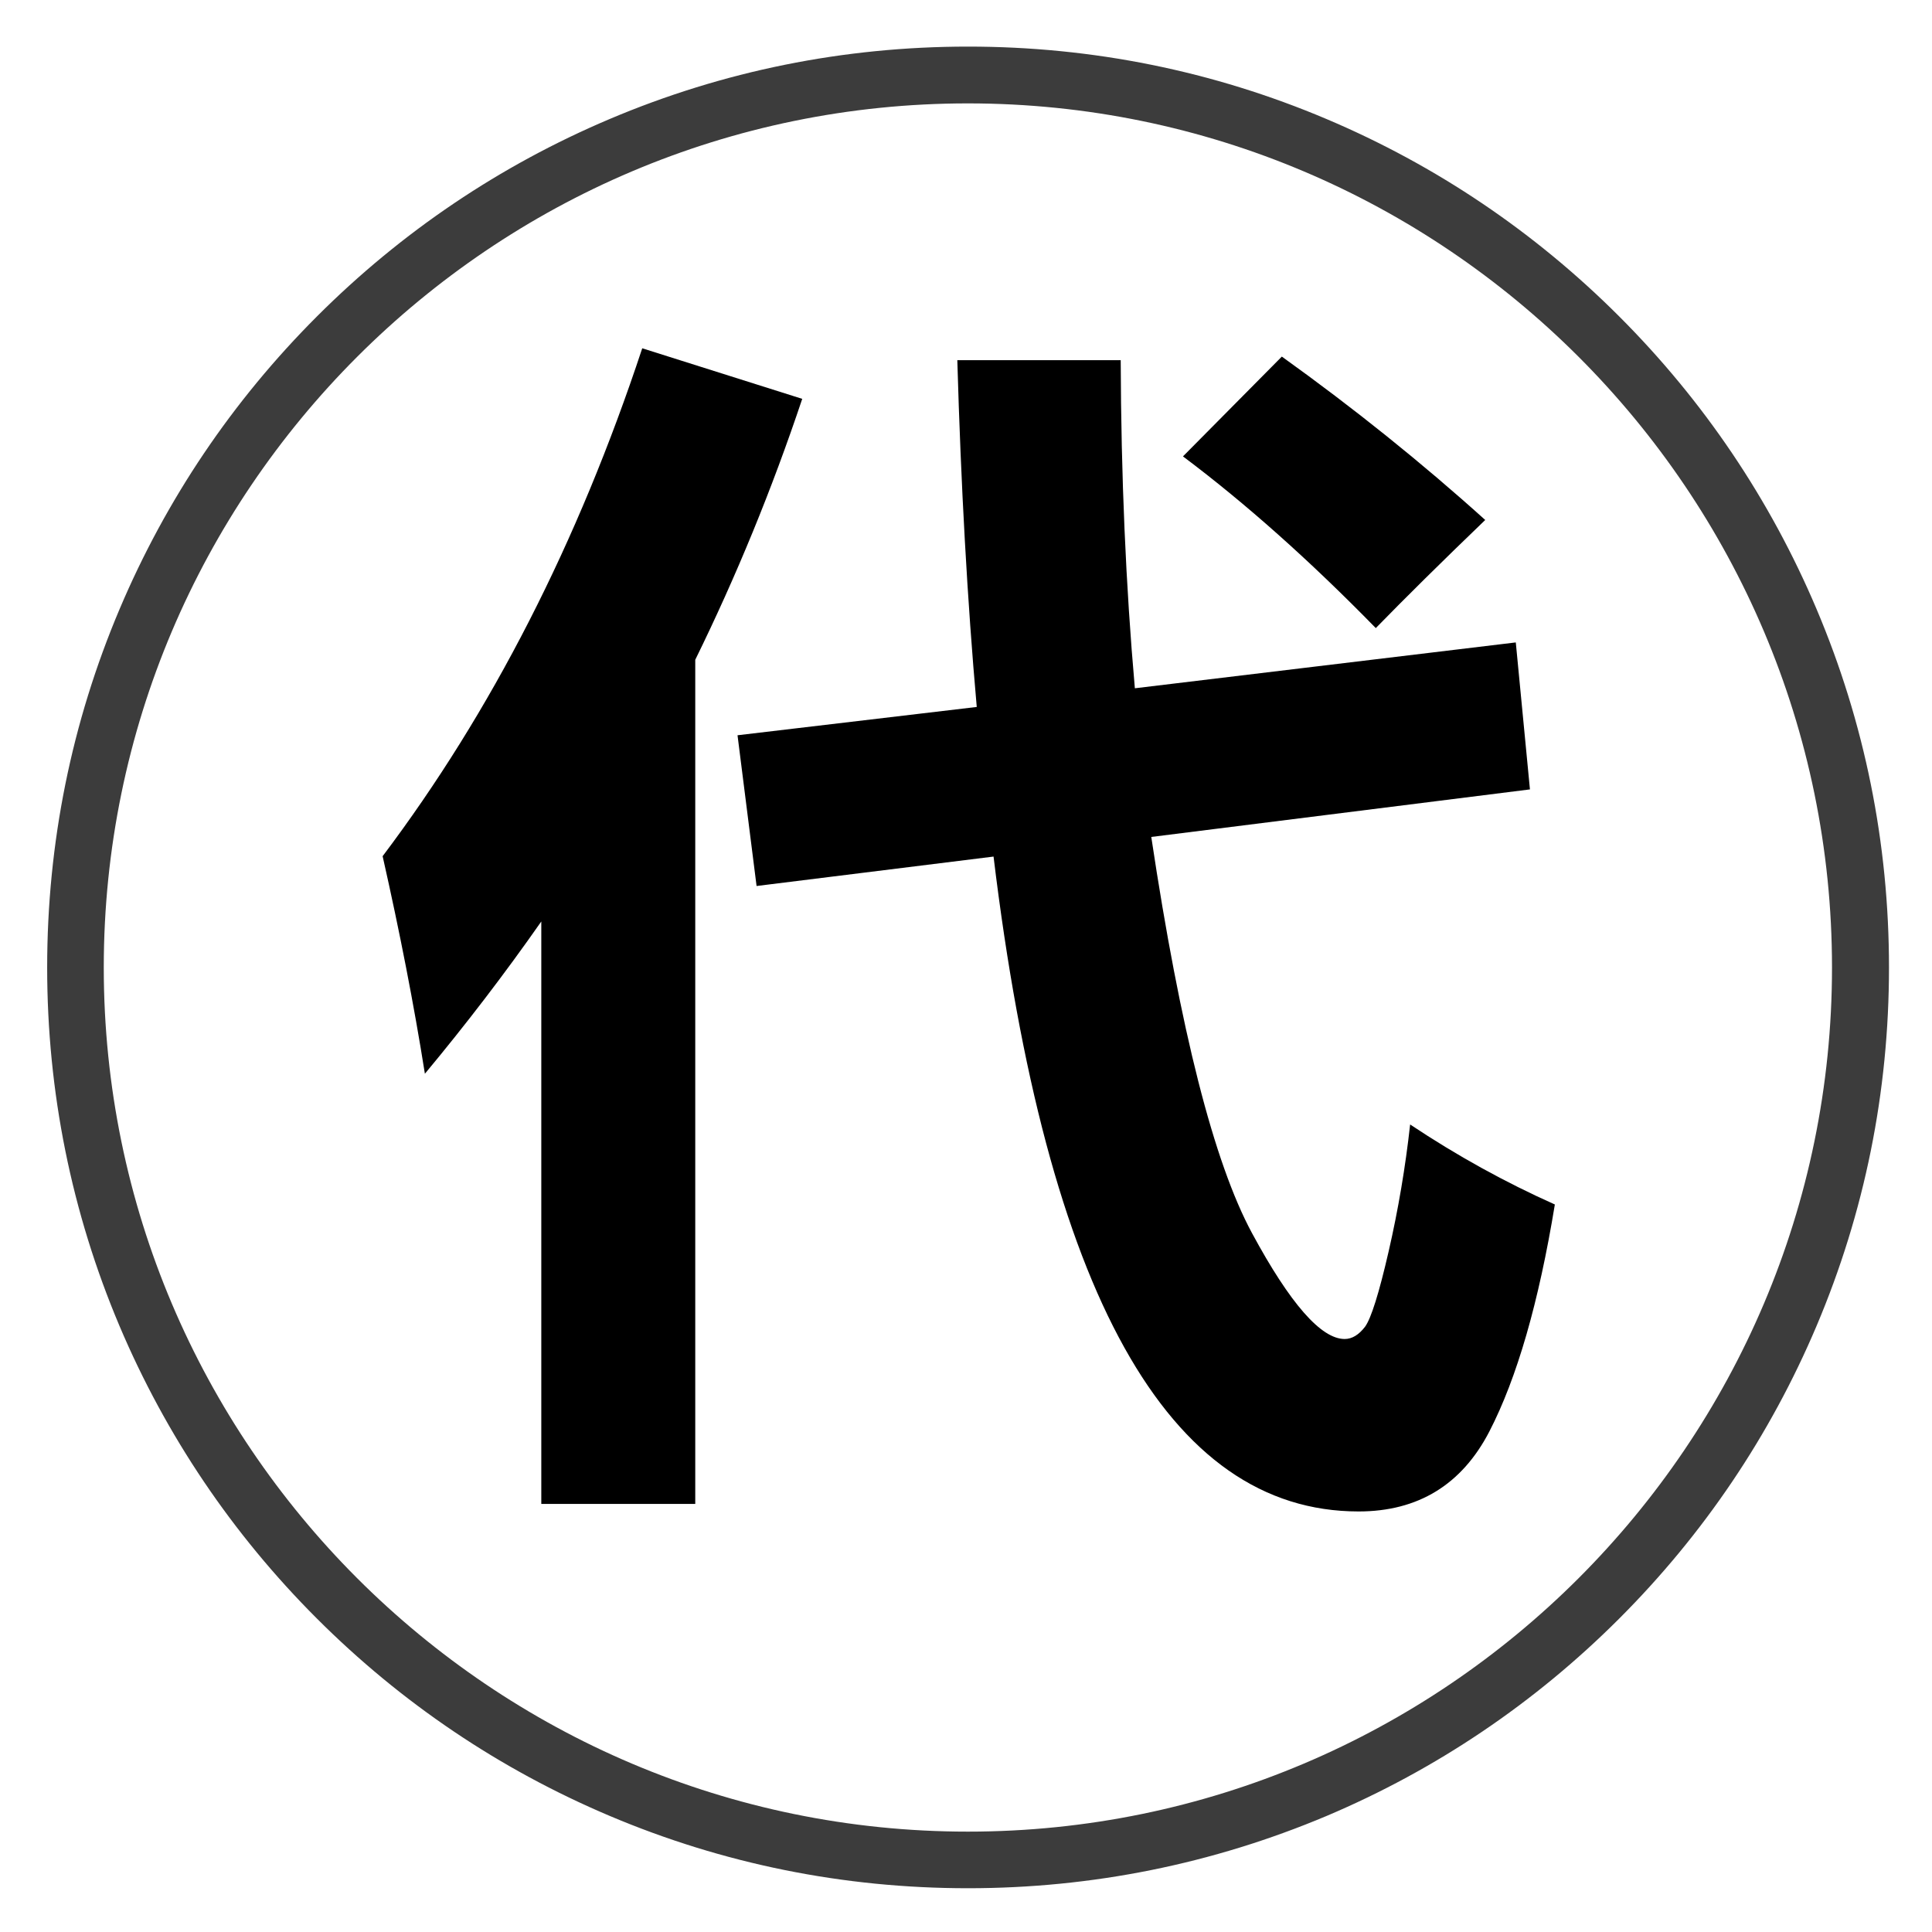
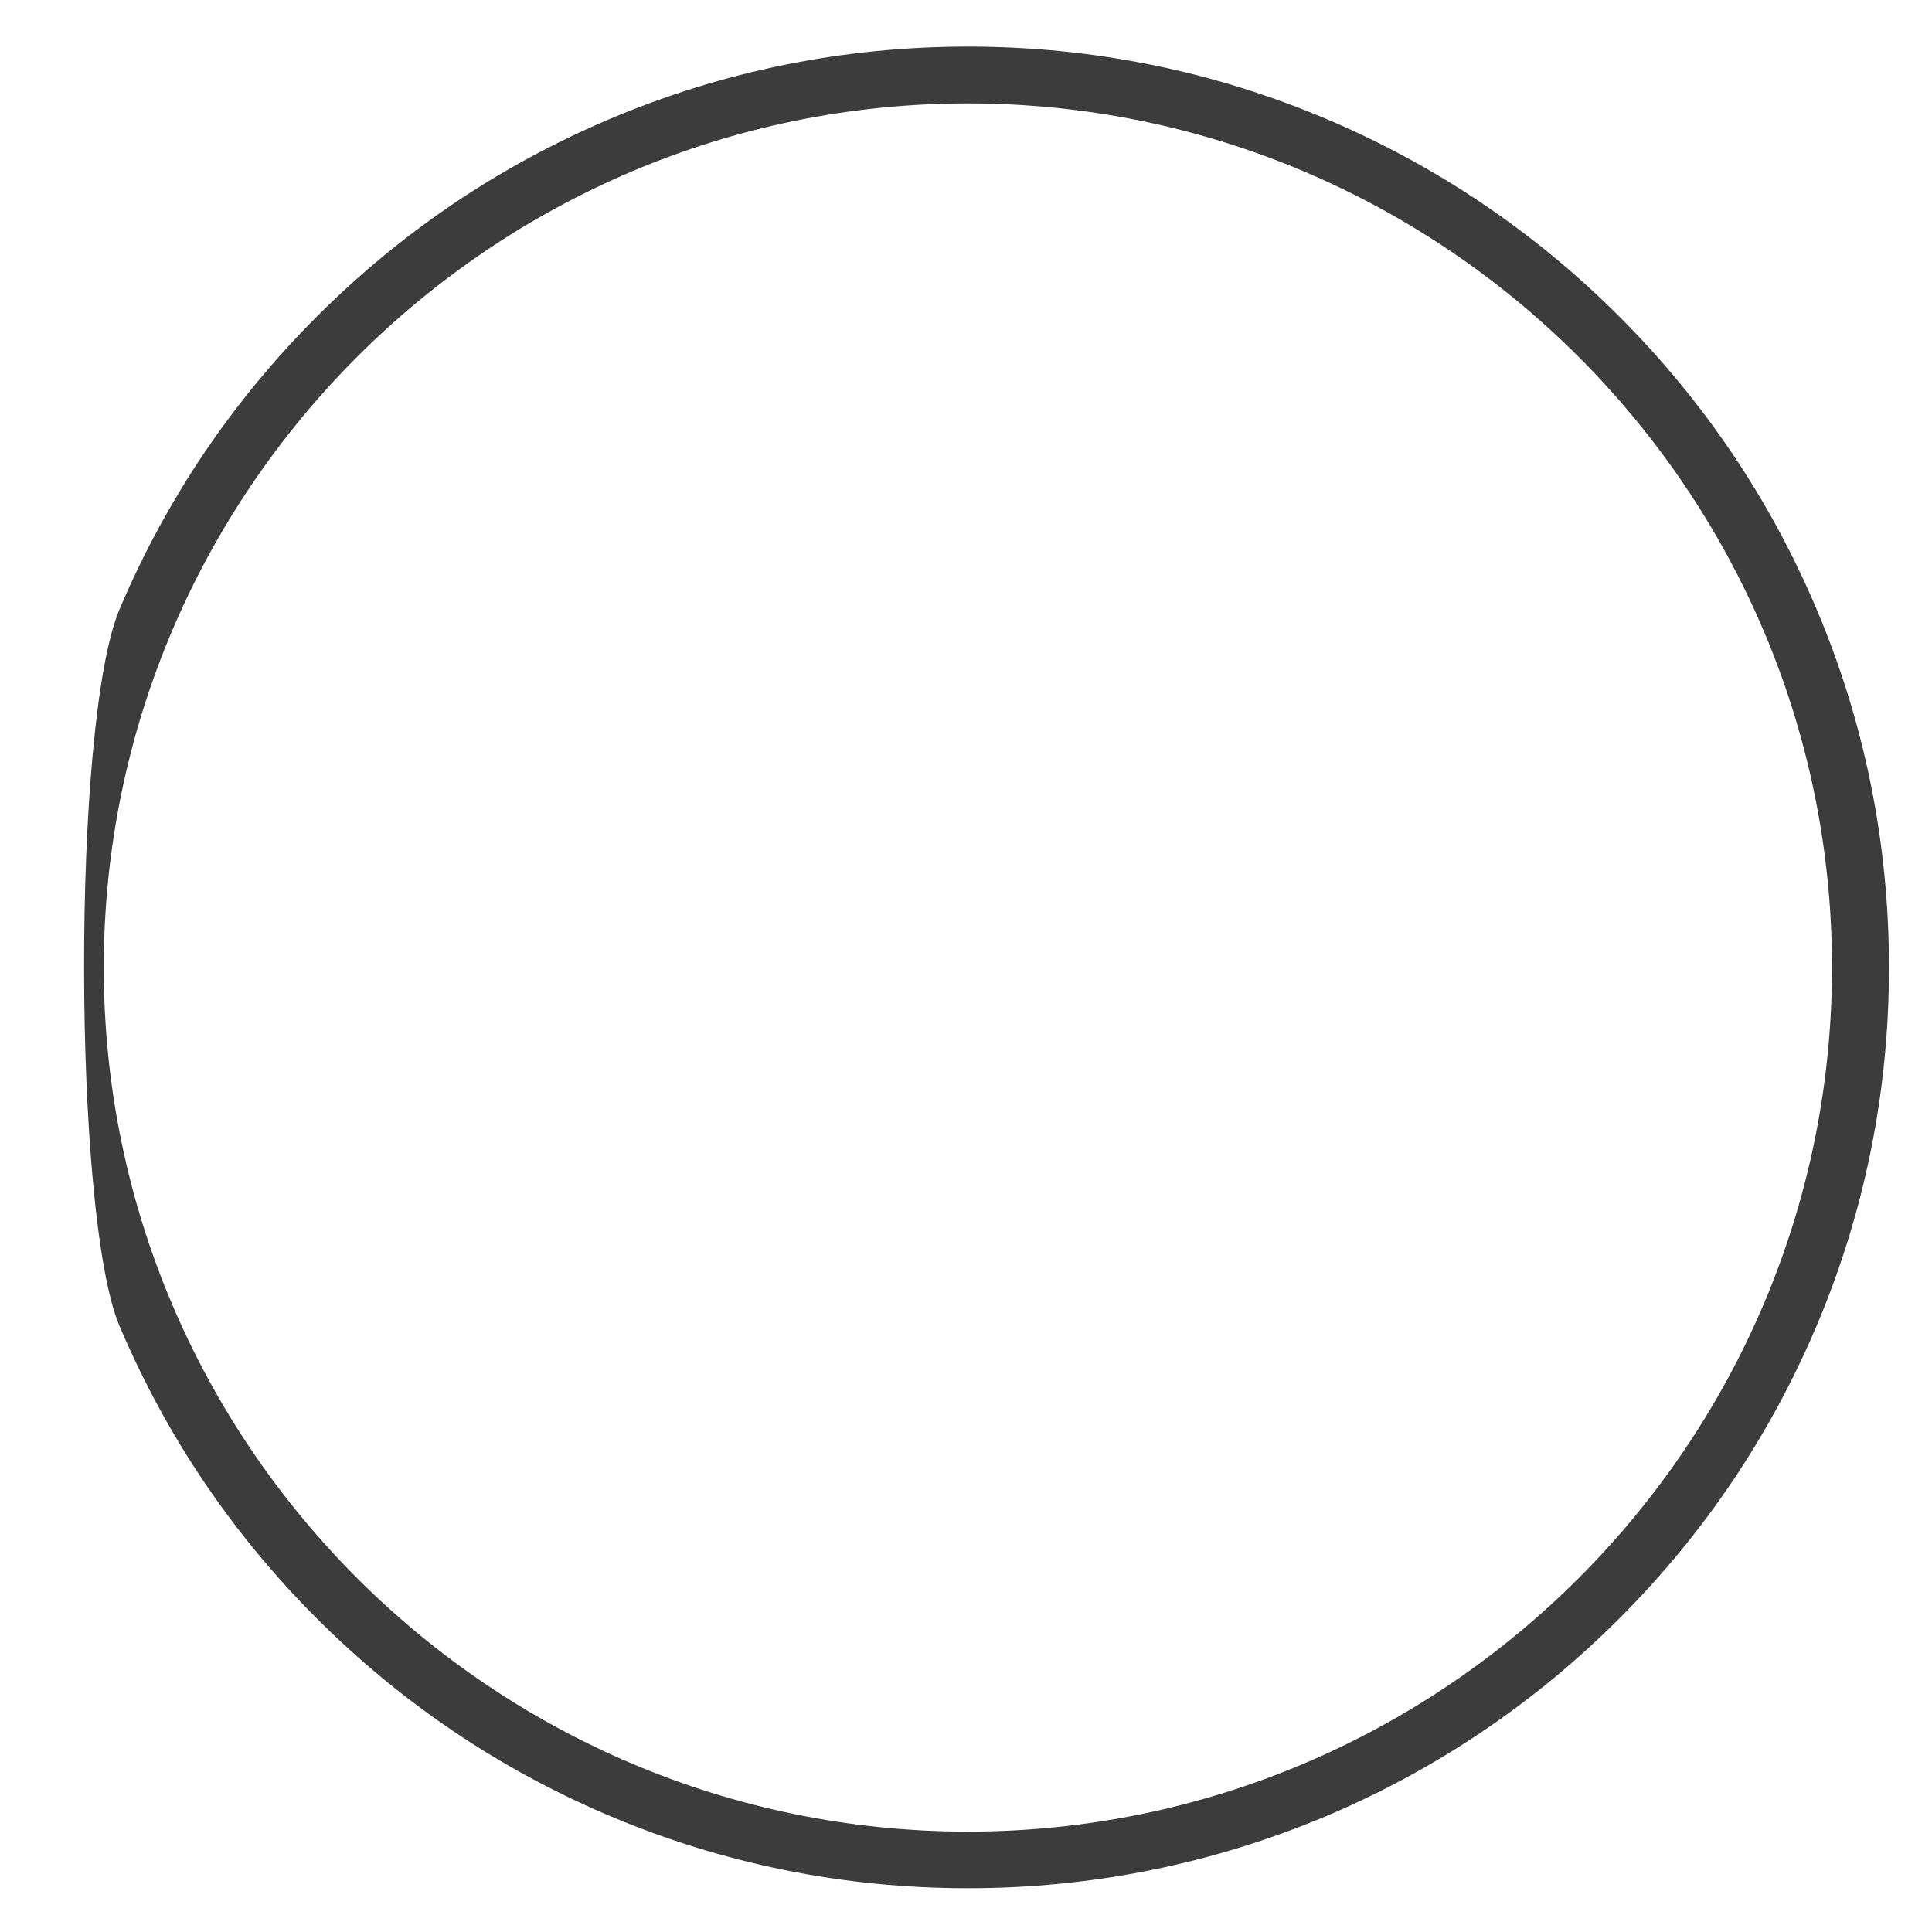
<svg xmlns="http://www.w3.org/2000/svg" class="icon" width="200px" height="200.00px" viewBox="0 0 1024 1024" version="1.1">
-   <path d="M513 1000.8c-65.9 0-129.8-12.9-190-38.4-58.1-24.6-110.3-59.8-155.1-104.6s-80-97-104.6-155.1C37.9 642.6 25 578.7 25 512.8S37.9 383 63.4 322.8C88 264.7 123.2 212.5 168 167.7s97-80 155.1-104.6c60.2-25.5 124.1-38.4 190-38.4s129.8 12.9 190 38.4c58.1 24.6 110.3 59.8 155.1 104.6s80 97 104.6 155.1c25.5 60.2 38.4 124.1 38.4 190s-12.9 129.8-38.4 190c-24.6 58.1-59.8 110.3-104.6 155.1s-97 80-155.1 104.6c-60.3 25.4-124.2 38.3-190.1 38.3z m0-946c-252.5 0-458 205.5-458 458s205.5 458 458 458 458-205.5 458-458-205.5-458-458-458z" fill="#3C3C3C" />
-   <path d="M340.4 184.6l84.8 26.8c-16 47.8-34.9 93.9-56.7 138.3v447.4h-81.6V488.4c-19.3 27.6-39.9 54.5-61.7 80.7-5.8-36.6-13.3-75-22.4-115.3 57.6-76.4 103.5-166.1 137.6-269.2z m50.5 205.1l126.8-15c-5-56.3-8.4-117.6-10.3-183.8H594c0.2 61.7 2.7 119.7 7.5 173.9l201.9-24.3 7.5 77.9-200.7 25.2c15.4 102.6 33.2 172.6 53.4 210s36.6 56.1 49.1 56.1c3.9 0 7.5-2.2 10.8-6.5 3.2-4.4 7.4-17.7 12.5-39.9s8.9-44.7 11.4-67.3c24.9 16.6 50.5 30.7 76.7 42.4-8.5 51.9-20.1 92-34.7 120.3-14.6 28.2-37.8 42.4-69.3 42.4-101 0-165.5-115.7-193.5-347.1L401 469.6l-10.1-79.9zM679.4 189c38.2 27.4 74.2 56.3 107.8 86.6-23.3 22.4-42.6 41.5-58 57.3-34.9-35.7-69-66.1-102.2-91L679.4 189z" />
+   <path d="M513 1000.8c-65.9 0-129.8-12.9-190-38.4-58.1-24.6-110.3-59.8-155.1-104.6s-80-97-104.6-155.1S37.9 383 63.4 322.8C88 264.7 123.2 212.5 168 167.7s97-80 155.1-104.6c60.2-25.5 124.1-38.4 190-38.4s129.8 12.9 190 38.4c58.1 24.6 110.3 59.8 155.1 104.6s80 97 104.6 155.1c25.5 60.2 38.4 124.1 38.4 190s-12.9 129.8-38.4 190c-24.6 58.1-59.8 110.3-104.6 155.1s-97 80-155.1 104.6c-60.3 25.4-124.2 38.3-190.1 38.3z m0-946c-252.5 0-458 205.5-458 458s205.5 458 458 458 458-205.5 458-458-205.5-458-458-458z" fill="#3C3C3C" />
</svg>